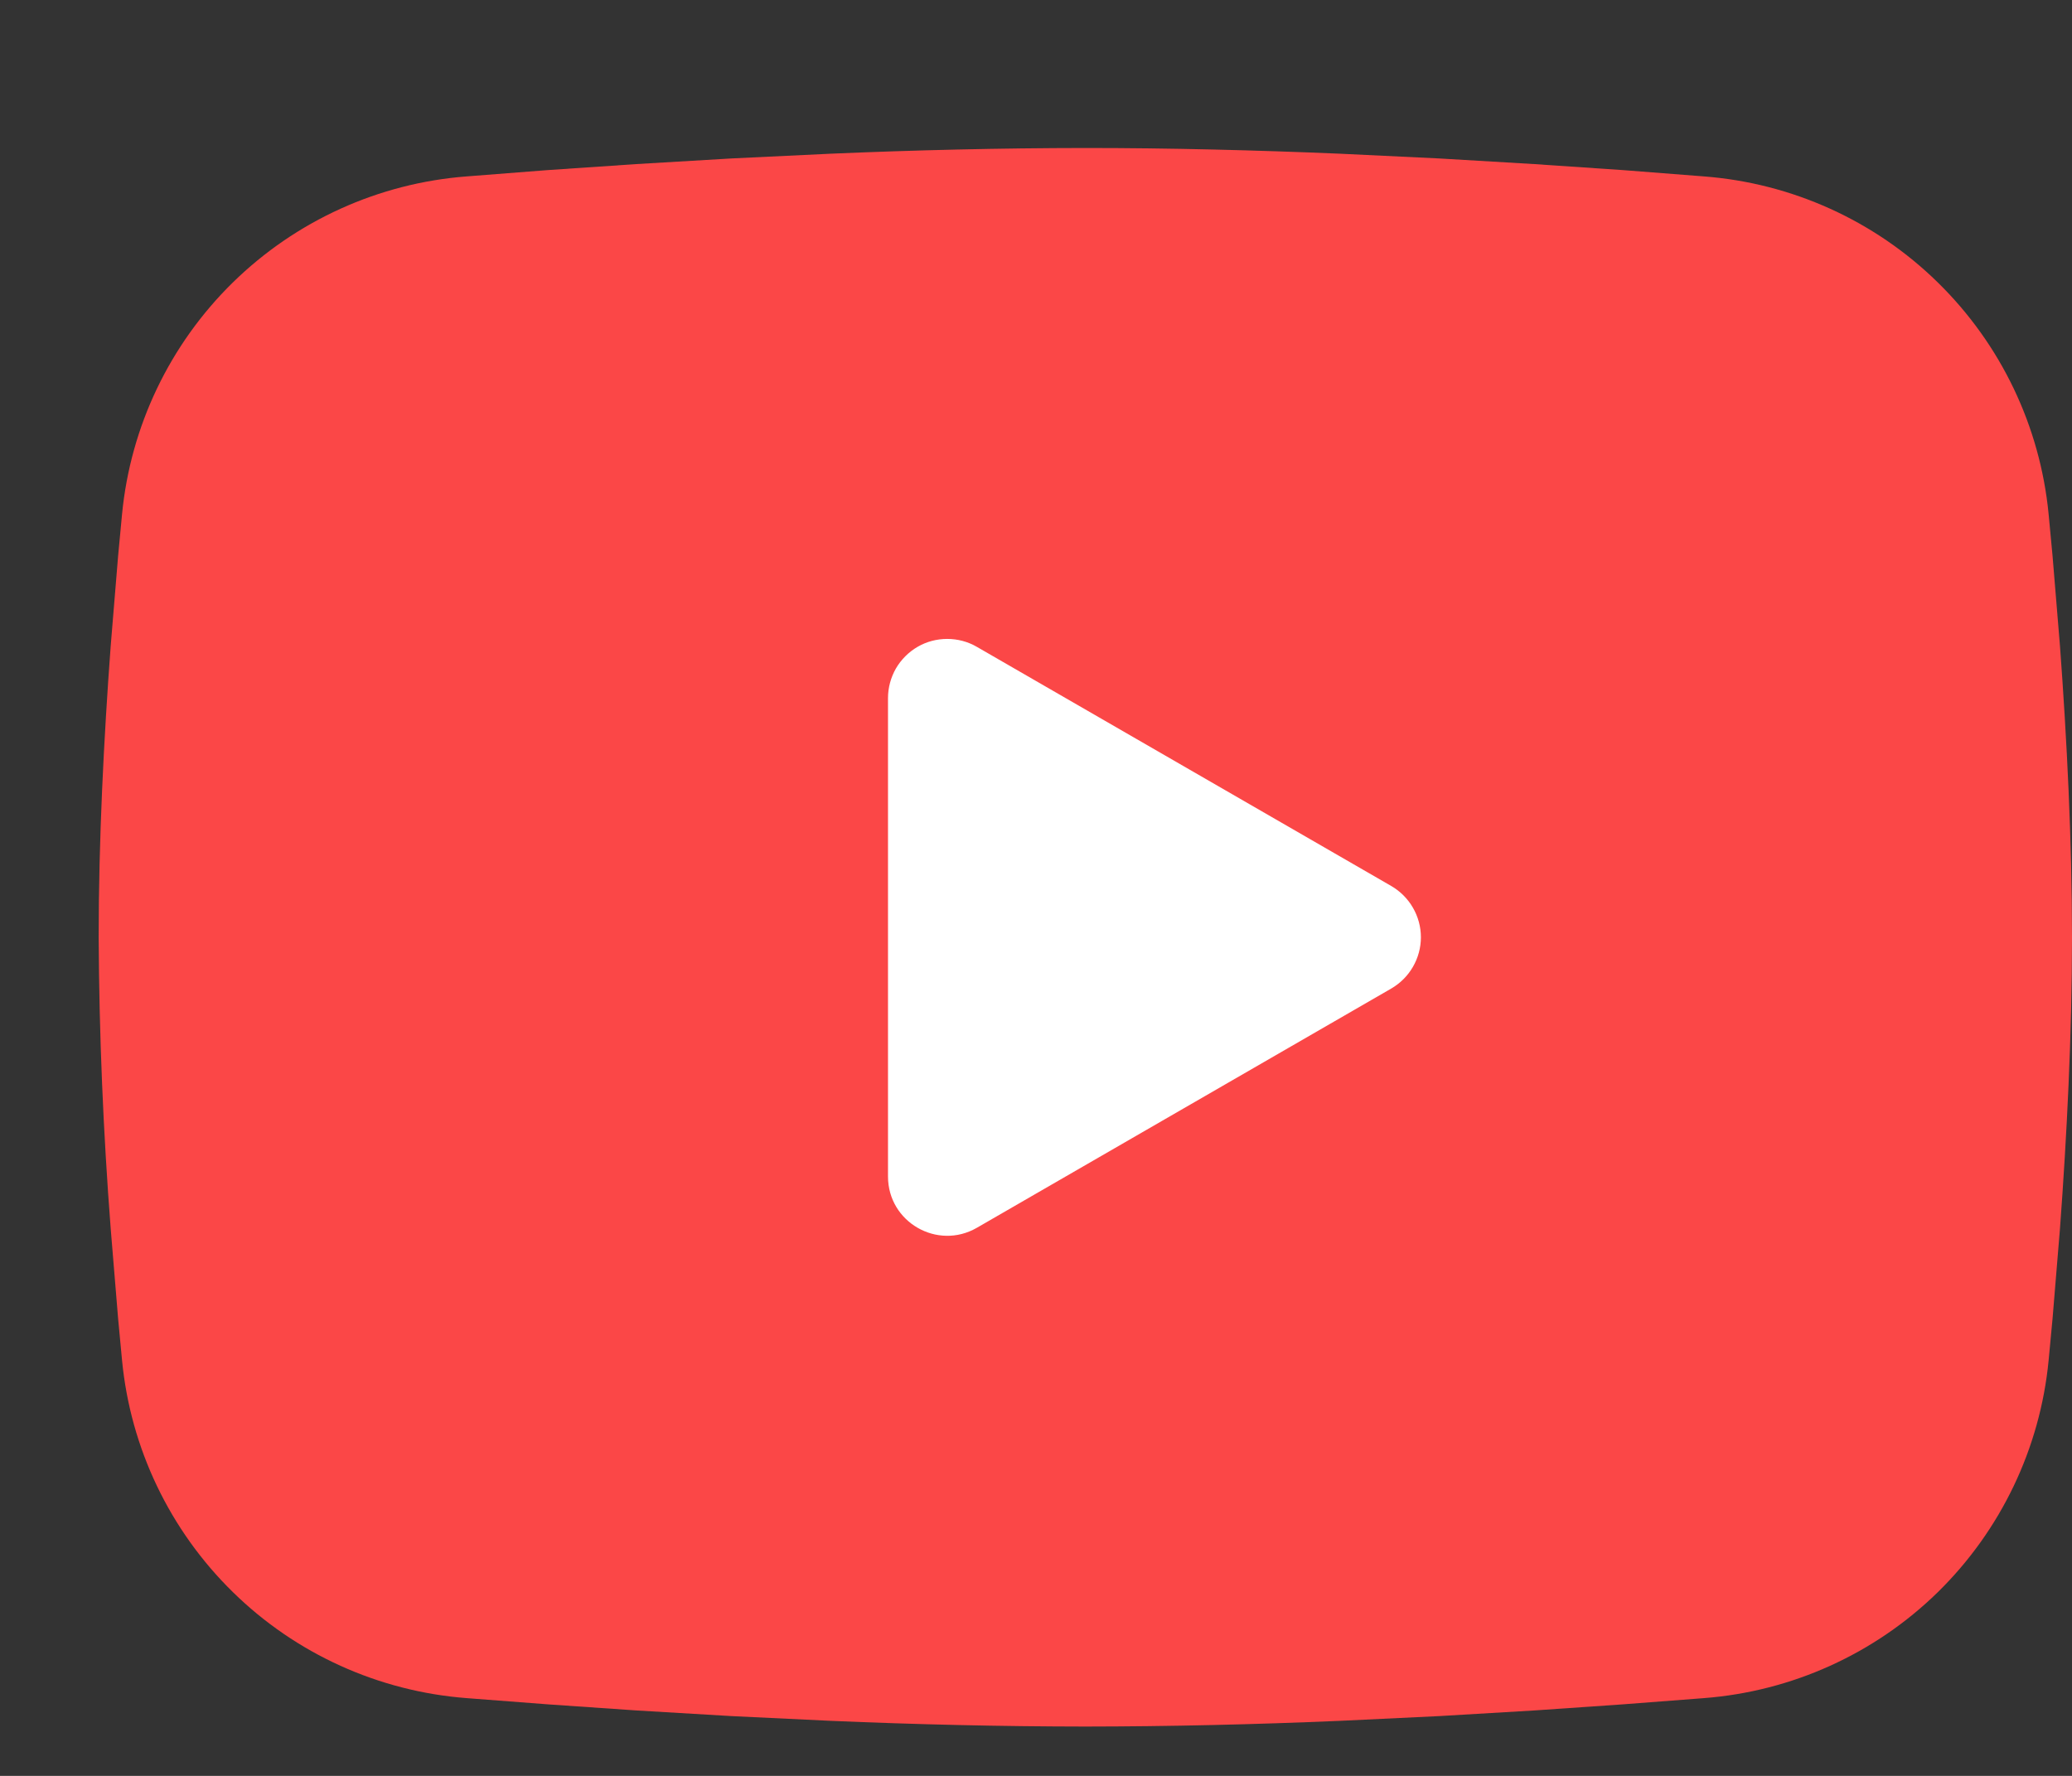
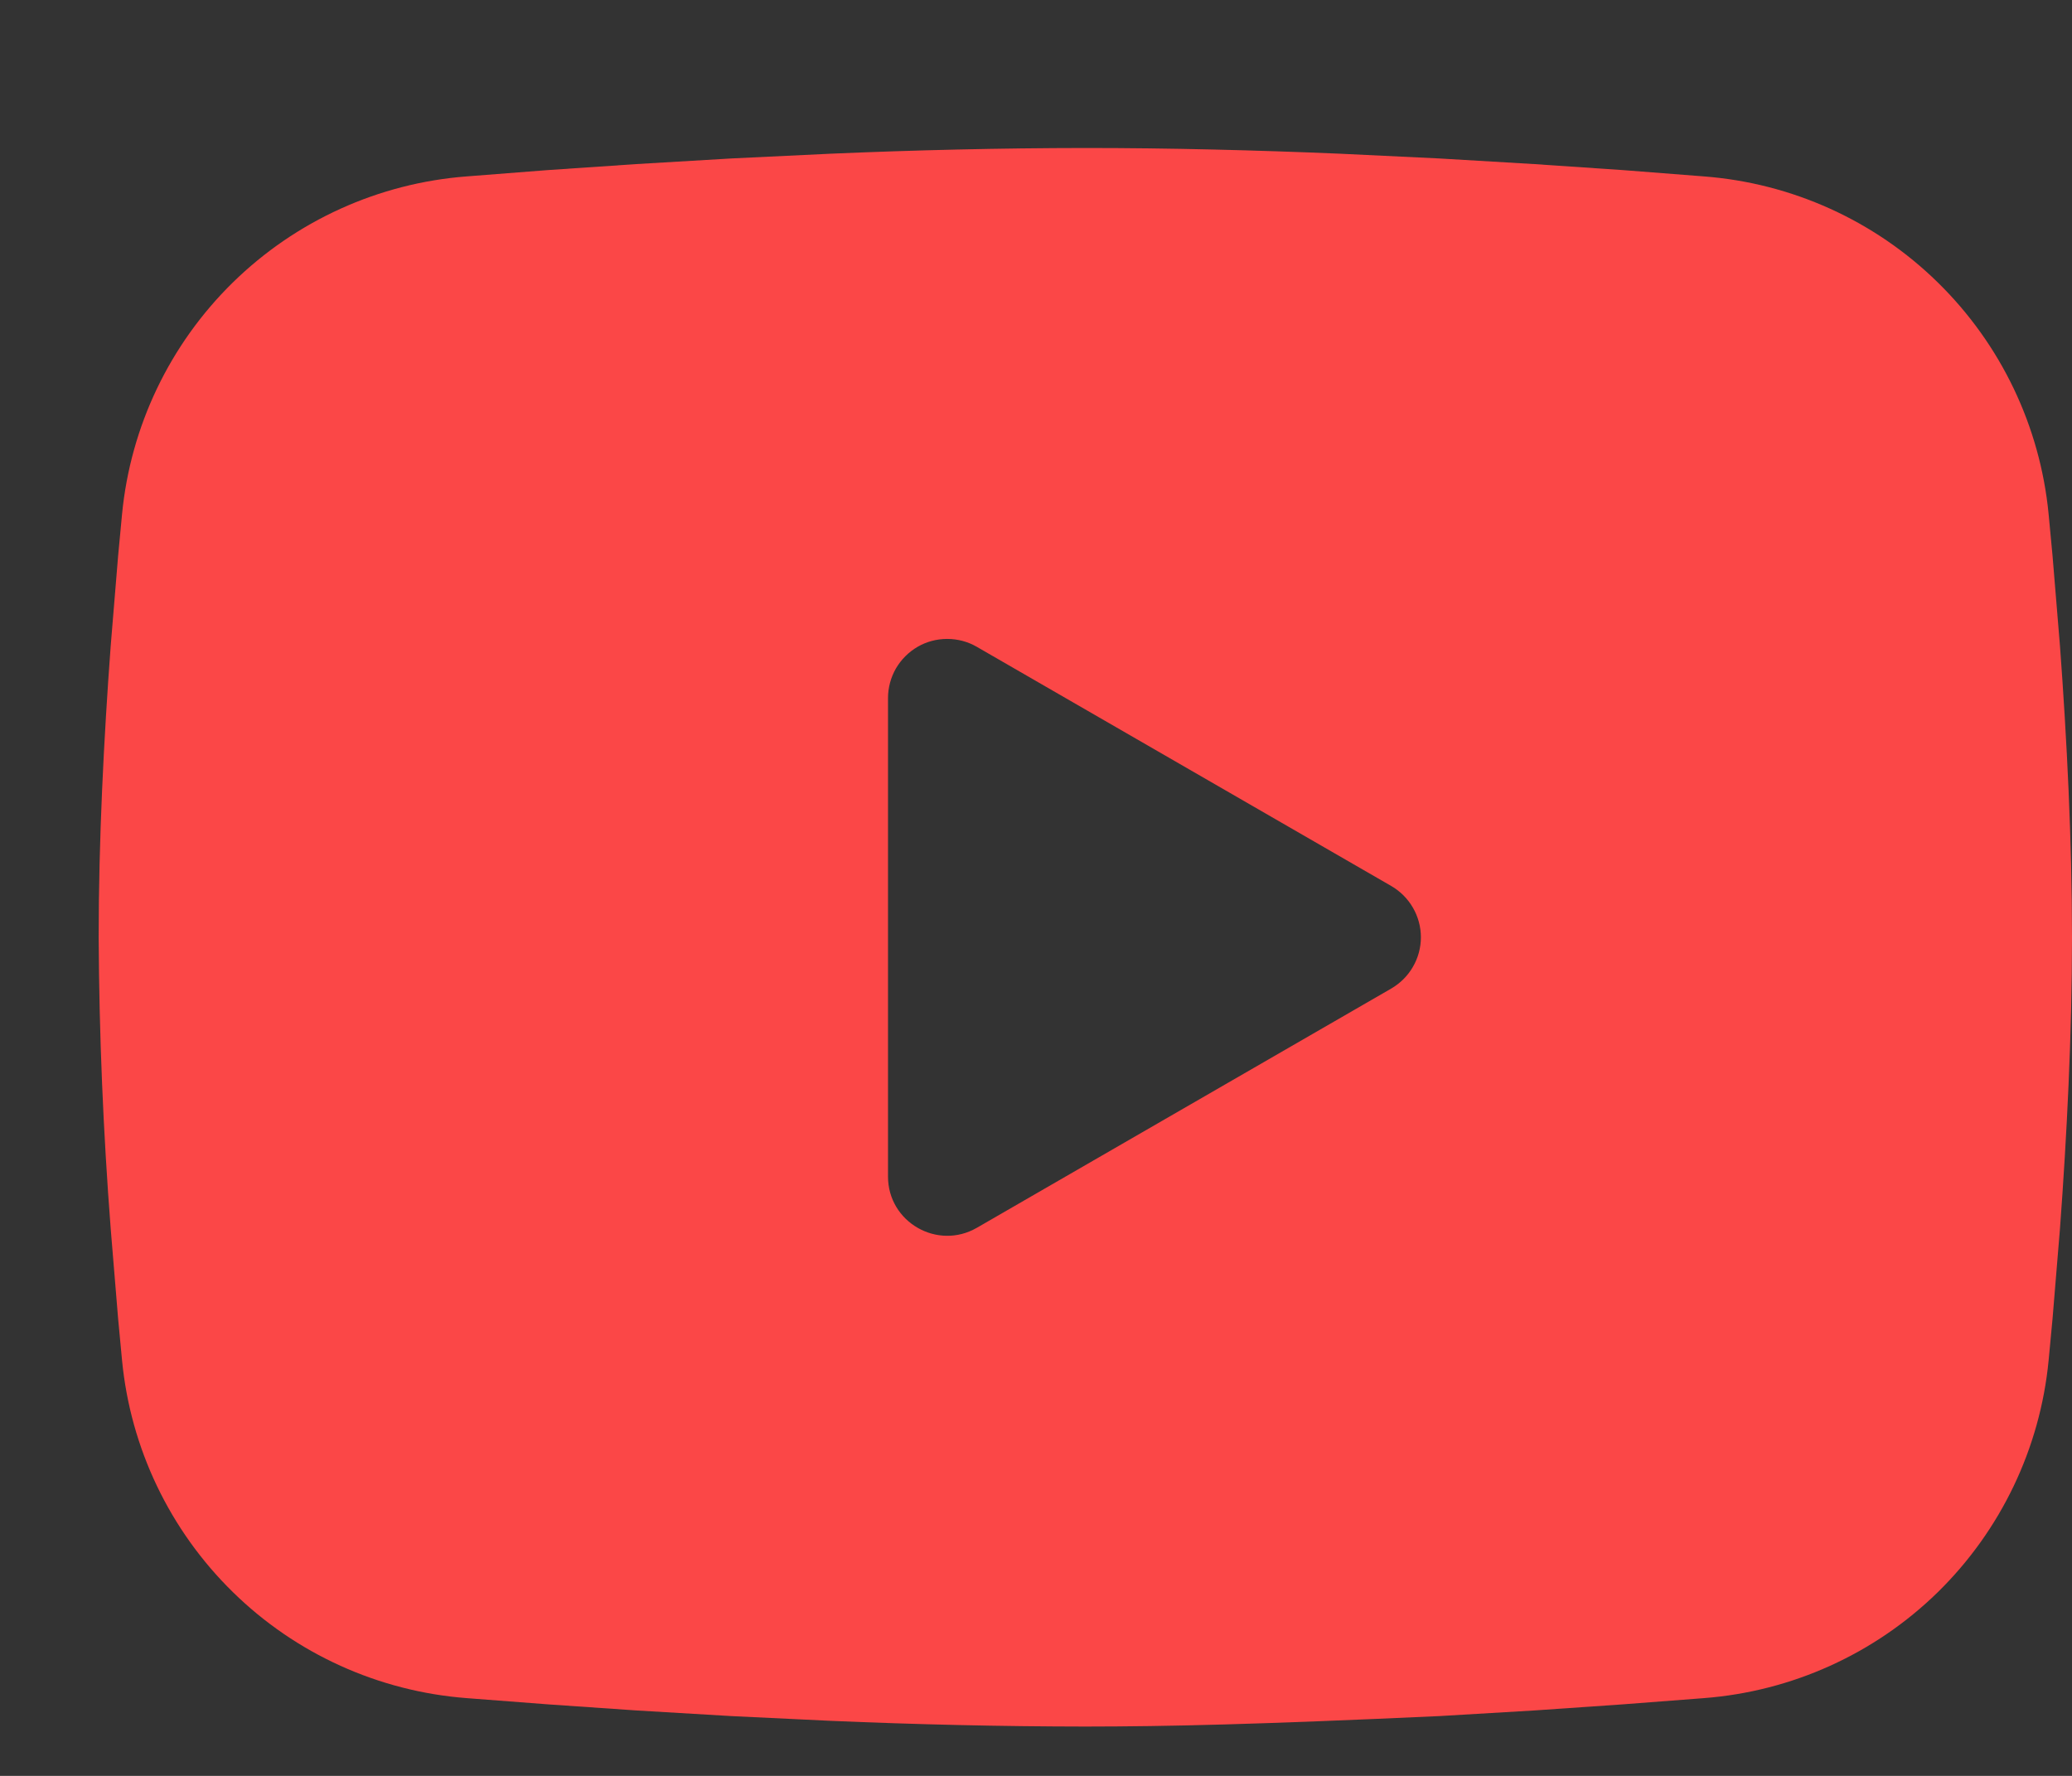
<svg xmlns="http://www.w3.org/2000/svg" width="21" height="18" viewBox="0 0 21 18" fill="none">
  <rect x="0" y="0" width="21" height="18" fill="#333333" stroke="none" />
-   <rect x="6" y="4.5" width="9" height="9" fill="white" />
-   <path fill-rule="evenodd" clip-rule="evenodd" d="M11 1.5C11.855 1.5 12.732 1.522 13.582 1.558L14.586 1.606L15.547 1.663L16.447 1.724L17.269 1.788C18.161 1.856 19.001 2.236 19.64 2.863C20.279 3.489 20.677 4.32 20.763 5.211L20.803 5.636L20.878 6.546C20.948 7.489 21 8.517 21 9.5C21 10.483 20.948 11.511 20.878 12.454L20.803 13.364L20.763 13.789C20.677 14.68 20.279 15.511 19.64 16.138C19 16.764 18.16 17.144 17.268 17.212L16.448 17.275L15.548 17.337L14.586 17.394L13.582 17.442C12.722 17.479 11.861 17.499 11 17.5C10.139 17.499 9.278 17.479 8.418 17.442L7.414 17.394L6.453 17.337L5.553 17.275L4.731 17.212C3.839 17.144 2.999 16.764 2.36 16.137C1.721 15.511 1.323 14.68 1.237 13.789L1.197 13.364L1.122 12.454C1.046 11.471 1.005 10.486 1 9.5C1 8.517 1.052 7.489 1.122 6.546L1.197 5.636L1.237 5.211C1.323 4.321 1.721 3.489 2.36 2.863C2.999 2.237 3.838 1.856 4.73 1.788L5.551 1.724L6.451 1.663L7.413 1.606L8.417 1.558C9.277 1.521 10.139 1.501 11 1.5ZM9 7.075V11.925C9 12.387 9.5 12.675 9.9 12.445L14.1 10.02C14.191 9.967 14.267 9.892 14.32 9.8C14.373 9.709 14.401 9.605 14.401 9.5C14.401 9.395 14.373 9.291 14.32 9.2C14.267 9.108 14.191 9.033 14.1 8.98L9.9 6.556C9.809 6.503 9.705 6.476 9.6 6.476C9.495 6.476 9.391 6.503 9.3 6.556C9.209 6.609 9.133 6.685 9.08 6.776C9.028 6.867 9 6.971 9 7.076V7.075Z" fill="#FB4747" />
+   <path fill-rule="evenodd" clip-rule="evenodd" d="M11 1.5C11.855 1.5 12.732 1.522 13.582 1.558L14.586 1.606L15.547 1.663L16.447 1.724L17.269 1.788C18.161 1.856 19.001 2.236 19.64 2.863C20.279 3.489 20.677 4.32 20.763 5.211L20.803 5.636L20.878 6.546C20.948 7.489 21 8.517 21 9.5C21 10.483 20.948 11.511 20.878 12.454L20.803 13.364L20.763 13.789C20.677 14.68 20.279 15.511 19.64 16.138C19 16.764 18.16 17.144 17.268 17.212L16.448 17.275L15.548 17.337L14.586 17.394C12.722 17.479 11.861 17.499 11 17.5C10.139 17.499 9.278 17.479 8.418 17.442L7.414 17.394L6.453 17.337L5.553 17.275L4.731 17.212C3.839 17.144 2.999 16.764 2.36 16.137C1.721 15.511 1.323 14.68 1.237 13.789L1.197 13.364L1.122 12.454C1.046 11.471 1.005 10.486 1 9.5C1 8.517 1.052 7.489 1.122 6.546L1.197 5.636L1.237 5.211C1.323 4.321 1.721 3.489 2.36 2.863C2.999 2.237 3.838 1.856 4.73 1.788L5.551 1.724L6.451 1.663L7.413 1.606L8.417 1.558C9.277 1.521 10.139 1.501 11 1.5ZM9 7.075V11.925C9 12.387 9.5 12.675 9.9 12.445L14.1 10.02C14.191 9.967 14.267 9.892 14.32 9.8C14.373 9.709 14.401 9.605 14.401 9.5C14.401 9.395 14.373 9.291 14.32 9.2C14.267 9.108 14.191 9.033 14.1 8.98L9.9 6.556C9.809 6.503 9.705 6.476 9.6 6.476C9.495 6.476 9.391 6.503 9.3 6.556C9.209 6.609 9.133 6.685 9.08 6.776C9.028 6.867 9 6.971 9 7.076V7.075Z" fill="#FB4747" />
</svg>